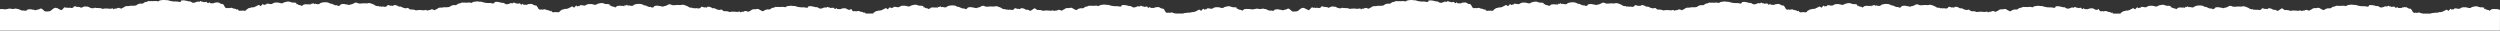
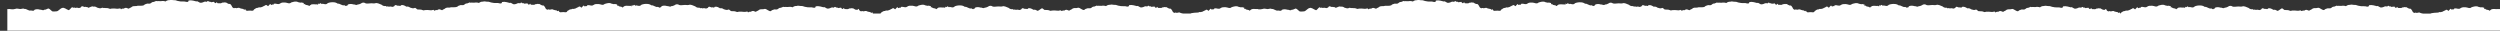
<svg xmlns="http://www.w3.org/2000/svg" id="Layer_2" data-name="Layer 2" viewBox="0 0 1858.22 22.89">
  <rect x="0" y="0" width="1858.22" height="22.89" fill="#333333" stroke="none" />
  <defs>
    <style> .cls-1 { fill: #fff; stroke-width: 0px; } </style>
  </defs>
  <g id="Layer_2-2" data-name="Layer 2">
-     <path class="cls-1" d="M1856.28,6.72c-.55.09-1.11.09-1.66,0-.92-.1-1.85-.05-2.75.16-.3.65-.39.35-.77.5-.43,1.02-.82.49-1.29.13-.61-.19-1.23-.32-1.86-.39-.58-.25-.77-1.06-1.45-.35-.24-.91,0-1,.01-1.08-.71.17-1.52-.6-2.28-.21-.66.09-1.22-.34-1.92-.34-1.72-.96-3.51-.24-5.17.21-1.38,1.38-3.04.11-4.45.06-1.43,0-2.58-.23-4,.8-1.24.91-2.82-.22-4,.03-.38.52-.34-.66-.58.43-.32.78-.72.03-1.06.18-.32.53-.64.34-.96.2-.39-1.09-1.01-.19-1.33.19-.52.31-.61,1.32-1.32.55-.35-.54-1.07-.7-1.61-.36-.14.09-.25.2-.34.34-.65-.14-.69.65-1.2.43-.52.58-1.55.66-2.17.84-.6-.02-1.11-.23-1.71.3-.8-.03-5.31.25-5.91.79h-5.16c-.75-.07-1.48-.22-2.19-.47-.88-.73-1.88-.13-2.77-.05-.5-.12-1.17-.45-1.66.04-1.03-.28-1.36-.65-1.85-1.83-.28-.24-.73-1.32-1.19-1.3-.33-.33-1.01.24-1.39-.3-.79-.1-1.58-1.32-2.36-.76-.51-.57-1.4.31-1.91-.05-.65.29-1.09.69-1.81.55-.56-.11-1.33.09-1.88-.07-.29-.59-.54-1.06-.86-.43-.47.68-.93.41-1.39-.1-.56-1.19-1.17.15-1.78-.44-.65.9-1.41-.74-2.08-.02-.61-.64-1.22-.96-1.84,0-.88-.33-1.86-.23-2.66.28-.94.34-2.24.76-3.18-.07-.65-.39-1.28-.88-1.94-.53-.82-.16-1.56-.41-2.36-.6-1.12-.28-2.28-.31-3.41-.08.11,1.61-1.98.97-2.82.75-1.49-.11-2.82.16-4.33-.26-1.33-.04-2.28-.89-3.57-.73-.95.09-2.43-.53-3.38-.04-1.09-.07-2.16.28-3,.98-1.11-.37-2.31-.45-3.46-.21-.91.11-1.81-.2-2.72,0-.42.09-.85-.44-1.27.04-.35.21-.73.35-1.12.43-.24.24-.53.04-.77.1-.58.11-1.1.41-1.49.85-.47.37-1.07.53-1.66.41-.57.06-.97-.2-1.56.1-.83.33-1.35.27-2.06,1.08-1.32.58-3.15-1.7-4.61-1.62-1.45.57-2.58-.04-3.91.53-.65.55-1.4.98-2.2,1.26-.46.77-1.13.13-1.6.03-.87-.47-1.95-.32-2.66.38-.51-.37-1.1.08-1.66.15h-.6s-.01-.03-.02-.04c-.12-.24-.19-.02-.37-.45-.48.39-1.03.06-1.42.37-1.39.08-2.8-.34-4.22-.15-.87-.2-1.74.63-2.61,0-1.26-.59-2.38-.22-3.38-.45-.69.39-1.67-1.68-2.53-1.07-1.14.55-2.21,1.94-3.3,1.69-.77-.65-1.79-.91-2.78-.7-.98-.63-2.45-1.48-3.66-1.12-.35-.26-.41.58-.75.53-.41.29-1.23-.5-1.7-.02-.9-.04-2.14-1.38-2.86.25-.45.29-.96.48-1.48.55-.57-.21-1.18-.31-1.79-.29-.37.25-.85.25-1.23.01-.78-.42-1.13.6-1.81-.39-1.12.22-2.28-.13-3.1-.93-1.54-.48-3.26-1.76-4.92-1.05-1.16.22-2.33-.17-3.49.02-1.16,0-2.33.38-3.49,0-1.05-.78-2.51-.72-3.49.16-.81.19-1.33.82-2.28.63-1.11,1.05-2.22-.22-3.33,0-1.22-.43-2.56-.43-3.78-.02-.59.21-.65,1.59-1.13.77-.51,1.17-1.38-.23-1.89-.15-1.6.56-3.2-1.46-4.77-1.13-.89-.66-1.95-1.02-3.05-1.05-1.48-.13-2.96.08-4.35.6-1.34,1.46-2.5.67-3.95.46-.6.89-1.13-.77-1.74-.28-.33.47-.98.58-1.45.25-.09-.07-.17-.14-.24-.24.04.36.11.71.23,1.06-.24-.09-.51-.18-.9-.34-.55.09-1.11.09-1.66,0-.92-.1-1.85-.05-2.75.16-.3.65-.39.35-.77.5-.43,1.02-.82.49-1.29.13-.61-.19-1.23-.32-1.86-.39-.58-.25-.77-1.06-1.46-.35-.24-.91,0-1,.02-1.08-.72.17-1.52-.6-2.28-.21-.66.09-1.22-.34-1.92-.34-1.72-.96-3.51-.24-5.17.21-1.38,1.38-3.04.11-4.45.06-1.43-.01-2.58-.23-4,.8-1.24.91-2.82-.22-4,.03-.38.52-.34-.66-.58.43-.32.78-.72.03-1.06.18-.32.53-.64.34-.96.2-.39-1.09-1.01-.19-1.33.19-.52.31-.61,1.32-1.32.55-.35-.54-1.07-.7-1.61-.36-.14.09-.25.2-.34.34-.65-.14-.7.65-1.2.43-.52.58-1.55.66-2.17.84-.6-.02-1.11-.23-1.71.3-.9-.05-1.78.31-2.38.98-.37-.26-.67.56-1.01.92h-5.5c-.08-.06-.17-.13-.24-.21-.31-1.43-.61-.22-.92-.27-.33-.38-.51.09-.82-.58-.81-.1-1.62-.27-2.4-.52-.88-.73-1.88-.13-2.77-.05-.5-.12-1.17-.45-1.66.03-1.03-.28-1.36-.65-1.85-1.83-.28-.24-.73.68-1.19.7-.33-.33-1.01.24-1.39-.3-.79-.1-1.58-1.32-2.36-.76-.51-.57-1.4.31-1.91-.05-.65.29-1.09.69-1.81.55-.56-.11-1.33.09-1.88-.07-.29-.59-.54-1.06-.86-.43-.47.68-.93.41-1.39-.1-.56-1.19-1.17.15-1.78-.44-.65.9-1.41-.73-2.08-.02-.61-.64-1.22-.96-1.84,0-.88-.33-1.86-.23-2.66.28-.94.34-2.24.76-3.18-.07-.65-.39-1.28-.88-1.94-.53-.82-.16-1.57-.41-2.36-.6-1.12-.28-2.28-.31-3.41-.08.11,1.61-1.98.97-2.82.74-1.49-.11-2.82.16-4.33-.26-1.33-.04-2.28-.89-3.57-.73-.95.09-2.43-.53-3.38-.03-1.09-.07-2.16.28-2.99.98-1.11-.37-2.31-.45-3.46-.21-.91.11-1.81-.2-2.72,0-.42.09-.85-.44-1.27.05-.35.21-.73.35-1.12.43-.24.24-.53.04-.77.1-.58.11-1.1.41-1.49.84-.47.38-1.08.53-1.67.42-.57.06-.97-.2-1.55.1-.83.33-1.35.27-2.06,1.08-1.32.58-3.15-1.7-4.61-1.62-1.45.57-2.58-.03-3.91.53-.65.55-1.4.98-2.2,1.26-.46.77-1.13.13-1.6.03-.87-.47-1.95-.32-2.66.38-.54-.39-1.16.13-1.74.17-.17.49-.37.33-.54-.05-.12-.24-.19-.03-.37-.45-.48.39-1.03.06-1.42.37-1.39.08-2.8-.34-4.22-.15-.87-.2-1.74.63-2.61,0-1.26-.59-2.38-.22-3.38-.45-.69.39-1.67-1.68-2.53-1.07-1.14.55-2.21-.06-3.3-.31-.77-.65-1.79-.91-2.78-.7-.98-.63-2.45-1.47-3.66-1.12-.35-.26-.4.58-.76.53-.41.29-1.23-.5-1.7-.02-.9-.04-2.13-1.38-2.86.25-.45.29-.96.48-1.48.55-.57-.21-1.18-.31-1.79-.29-.37.25-.85.25-1.23.01-.78-.42-1.13.6-1.81-.39-1.12.22-2.28-.13-3.1-.93-1.53-.48-3.26-1.76-4.92-1.05-1.16.22-2.33-.17-3.49.02-1.16,0-2.33.38-3.49,0-1.05-.78-2.51-.72-3.49.16-.81.19-1.33.82-2.29.63-1.11,1.05-2.22-.22-3.33,0-1.22-.43-2.56-.43-3.79-.02-.59.21-.65,1.59-1.13.76-.51,1.17-1.38-.23-1.89-.15-1.6.56-3.2-1.45-4.77-1.13-.88-.66-1.95-1.02-3.05-1.05-1.48-.13-2.96.08-4.35.6-1.34,1.46-2.5.67-3.95.46-.6.89-1.13-.77-1.74-.28-.33.47-.98.58-1.45.25-.09-.07-.17-.14-.24-.24.03.34.11.68.22,1.01-.28-.12-.58-.21-1.07-.41-.55.09-1.11.09-1.67,0-.92-.1-1.85-.05-2.75.16-.3.65-.39.35-.77.5-.43,1.02-.82.49-1.29.13-.61-.19-1.23-.32-1.86-.39-.58-.25-.77-1.06-1.46-.35-.24-.91,0-1,.02-1.08-.71.17-1.52-.6-2.28-.21-.66.09-1.22-.34-1.92-.34-1.72-.96-3.51-.24-5.17.21-1.38,1.38-3.04.11-4.45.06-1.43-.01-2.58-.23-4,.8-1.24.91-2.82-.22-4,.03-.38.52-.34-.66-.58.43-.32.78-.71.03-1.06.18-.32.53-.64.34-.95.2-.39-1.09-1.01-.19-1.33.19-.52.31-.61,1.32-1.32.55-.35-.54-1.07-.7-1.61-.36-.14.09-.25.2-.34.34-.65-.14-.7.65-1.2.43-.52.58-1.55.66-2.17.84-.6-.02-1.11-.23-1.71.3-.9-.05-1.78.31-2.38.98-.49-.34-.85,1.16-1.34,1.09-.67.35-2.01-.2-2.7.03-1.08-.12-1.75.55-2.71-.4-.31-1.43-.61-.22-.92-.27-.33-.38-.51.09-.82-.58-.81-.1-1.62-.27-2.4-.52-.88-.74-1.88-.13-2.77-.05-.5-.12-1.17-.45-1.66.04-1.03-.28-1.36-.65-1.85-1.83-.28-.24-.73-1.32-1.19-1.3-.33-.33-1.01.24-1.39-.3-.79-.1-1.58-1.32-2.37-.76-.51-.57-1.4.31-1.91-.05-.65.29-1.09.69-1.81.55-.56-.11-1.33.09-1.88-.06-.29-.59-.54-1.06-.86-.43-.47.68-.93.41-1.39-.1-.56-1.19-1.17.15-1.78-.44-.65.9-1.41-.73-2.08-.02-.61-.64-1.22-.96-1.84,0-.88-.33-1.86-.23-2.66.28-.94.34-2.24.76-3.18-.07-.65-.39-1.28-.88-1.94-.53-.82-.16-1.57-.41-2.36-.6-1.12-.28-2.28-.31-3.41-.07.11,1.61-1.98.97-2.82.74-1.49-.11-2.82.16-4.33-.26-1.33-.04-2.29-.89-3.57-.73-.95.09-2.43-.53-3.38-.04-1.09-.07-2.16.28-2.99.98-1.11-.37-2.31-.45-3.46-.21-.91.11-1.81-.2-2.72,0-.42.09-.85-.44-1.27.04-.35.21-.73.35-1.12.43-.24.24-.53.04-.77.1-.58.11-1.1.41-1.49.85-.47.37-1.07.52-1.66.41-.57.06-.97-.2-1.55.1-.83.33-1.35.27-2.06,1.08-1.32.58-3.15.3-4.61.38-1.45.57-2.58-.04-3.91.53-.65.55-1.4.98-2.2,1.26-.46.77-1.13.13-1.6.03-.87-.47-1.95-.32-2.66.38-.54-.39-1.16.13-1.74.17-.17.49-.37.33-.54-.05-.12-.24-.19-.02-.37-.45-.48.39-1.03.06-1.42.37-1.39.08-2.8-.34-4.22-.15-.87-.2-1.74.63-2.61,0-1.26-.59-2.38-.22-3.38-.45-.69.39-1.67-1.68-2.53-1.07-1.14.55-2.21-.06-3.3-.31-.77-.65-1.79-.91-2.78-.7-.98-.63-2.45-1.48-3.66-1.12-.35-.26-.41.58-.76.53-.41.29-1.23-.5-1.7-.02-.9-.04-2.13-1.38-2.86.25-.45.29-.96.48-1.48.55-.57-.21-1.18-.31-1.79-.29-.37.25-.85.25-1.23,0-.79-.42-1.13.6-1.81-.39-1.12.22-2.28-.13-3.1-.93-1.53-.48-3.26-1.76-4.92-1.05-1.16.22-2.33-.17-3.49.02-1.16,0-2.33.38-3.49-.01-1.05-.78-2.51-.72-3.49.16-.81.19-1.33.82-2.29.63-1.11,1.05-2.22-.22-3.33,0-1.22-.43-2.56-.43-3.79-.02-.59.21-.65,1.59-1.13.77-.51,1.17-1.38-.23-1.89-.15-1.6.56-3.2-1.46-4.77-1.13-.89-.66-1.95-1.02-3.05-1.05-1.48-.13-2.96.08-4.35.6-1.34,1.46-2.5.67-3.95.46-.6.89-1.13-.76-1.74-.28-.33.47-.98.58-1.45.25-.09-.07-.17-.14-.24-.24.04.36.11.71.23,1.06-.24-.09-.51-.18-.9-.34-.55.09-1.11.09-1.66,0-.92-.1-1.85-.05-2.75.16-.3.65-.39.35-.76.5-.43,1.02-.82.49-1.29.13-.61-.19-1.23-.32-1.86-.39-.58-.25-.77-1.06-1.46-.35-.24-.91,0-1,.02-1.08-.71.17-1.52-.6-2.28-.21-.66.09-1.22-.34-1.92-.34-1.72-.96-3.51-.24-5.17.21-1.38,1.38-3.04.11-4.45.06-1.43,0-2.58-.23-4,.8-1.24.91-2.82-.22-4,.03-.38.52-.34-.66-.58.43-.32.78-.72.03-1.06.18-.32.53-.64.34-.96.2-.39-1.09-1.01-.19-1.33.19-.52.31-.61,1.32-1.32.55-.35-.54-1.07-.7-1.61-.36-.14.09-.25.2-.34.34-.65-.14-.7.65-1.2.43-.52.58-1.55.66-2.17.84-.6-.02-1.11-.23-1.71.3-.9-.05-1.78.31-2.38.98-.49-.34-.85,1.16-1.34,1.09-.67.35-2.01-.2-2.7.03-1.07-.12-1.75.55-2.71-.4-.31-1.43-.61-.22-.92-.27-.33-.38-.51.09-.82-.58-.81-.1-1.62-.27-2.4-.52-.88-.73-1.88-.13-2.77-.05-.5-.12-1.17-.45-1.66.04-1.03-.28-1.36-.65-1.85-1.83-.28-.24-.73-1.32-1.19-1.3-.33-.33-1.01.24-1.39-.3-.79-.1-1.58-1.32-2.36-.76-.51-.57-1.4.31-1.91-.05-.65.29-1.09.69-1.81.55-.56-.11-1.33.09-1.88-.07-.29-.59-.54-1.06-.86-.43-.47.68-.93.41-1.39-.1-.56-1.19-1.17.15-1.78-.44-.65.9-1.41-.74-2.08-.02-.61-.64-1.22-.96-1.84,0-.88-.33-1.86-.23-2.66.28-.94.34-2.24.76-3.18-.07-.65-.39-1.28-.88-1.94-.53-.82-.16-1.57-.41-2.36-.6-1.12-.28-2.28-.31-3.41-.08.11,1.61-1.98.97-2.82.74-1.49-.11-2.82.16-4.33-.26-1.33-.04-2.28-.89-3.57-.73-.94.09-2.42-.52-3.38-.03-1.09-.07-2.16.28-2.99.98-1.11-.37-2.31-.45-3.46-.21-.91.11-1.81-.2-2.72,0-.42.09-.85-.44-1.27.04-.35.21-.73.35-1.12.43-.24.24-.53.05-.76.1-.58.11-1.1.41-1.49.85-.47.38-1.08.53-1.67.42-.57.06-.97-.2-1.55.1-.83.33-1.35.27-2.06,1.08-1.32.58-3.15.3-4.61.38-1.45.57-2.58-.04-3.91.53-.65.55-1.4.98-2.2,1.26-.46.77-1.13.13-1.6.03-.87-.47-1.95-.32-2.66.38-.54-.39-1.16.13-1.74.17-.17.49-.37.33-.54-.06-.12-.24-.19-.02-.37-.45-.48.39-1.03.06-1.42.37-1.39.08-2.8-.34-4.22-.15-.87-.2-1.74.63-2.61,0-1.26-.59-2.38-.22-3.38-.45-.69.39-1.38-.56-2.24.05-1.14.55-2.21-.06-3.3-.31-.77-.65-1.79-.91-2.78-.7-.97-.63-2.44.52-3.66.87-.35-.26-.7-.53-1.04-.59-.41.29-1.23-.5-1.7-.02-.9-.04-2.14-1.38-2.86.25-.45.29-.96.48-1.49.55-.57-.21-1.18-.31-1.79-.29-.37.25-.85.25-1.23.01-.78-.42-1.13.6-1.81-.39-1.12.22-2.28,2.87-3.1,2.07-1.53-.48-2.97-2.14-4.63-1.43l-.02.02c-1.16.22-2.61,2.21-3.78,2.4-1.16,0-2.33.38-3.49,0-1.05-.78-2.51-2.72-3.49-1.84-.81.19-1.33.82-2.28.63-1.11,1.05-2.22-.22-3.33,0-1.22-.43-2.56-.43-3.78-.02-.59.21-.59,1.09-1.13.77-.62.2-1.38-.23-1.89-.15-1.6.56-3.2-1.46-4.77-1.13-.89-.66-2.03.08-3.14.06-1.48-.13-2.3-.6-3.69-.07-1.05.32-2,.33-2.93.24-.27-.09-.55-.17-.83-.24-.21.03-.73.04-.78.03-.04.02-.07.02-.11.03-.26,0-.52-.02-.78-.06-.92-.1-1.85-.05-2.75.16-.3.65-.39.35-.77.5-.43,1.02-.82.49-1.29.13-.61-.19-1.23-.32-1.86-.39-.58-.25-.77-1.06-1.45-.35-.24-.91,0-1,.01-1.08-.71.17-1.52-.6-2.28-.21-.66.09-1.22-.34-1.92-.34-1.72-.96-3.51-.24-5.17.21-1.38,1.38-3.04.11-4.45.06-1.43,0-2.58-.23-4,.8-1.24.91-2.82-.22-4,.03-.38.52-.34-.66-.58.43-.32.78-.72.03-1.06.18-.32.53-.64.34-.96.2-.39-1.09-1.01-.19-1.33.19-.52.31-.61,1.32-1.32.55-.35-.54-1.07-.7-1.61-.36-.14.09-.25.2-.34.34-.65-.14-.69.65-1.2.43-.52.58-1.55.66-2.17.84-.6-.02-1.11-.23-1.71.3-.8-.03-5.31.25-5.91.79h-5.16c-.75-.07-1.48-.22-2.19-.47-.88-.73-1.88-.13-2.77-.05-.5-.12-1.17-.45-1.66.04-1.03-.28-1.36-.65-1.85-1.83-.28-.24-.73-1.32-1.19-1.3-.33-.33-1.01.24-1.39-.3-.79-.1-1.58-1.32-2.36-.76-.51-.57-1.4.31-1.91-.05-.65.29-1.09.69-1.81.55-.56-.11-1.33.09-1.88-.07-.29-.59-.54-1.06-.86-.43-.47.68-.93.41-1.39-.1-.56-1.19-1.17.15-1.78-.44-.65.9-1.41-.74-2.08-.02-.61-.64-1.22-.96-1.84,0-.88-.33-1.86-.23-2.66.28-.94.34-2.24.76-3.18-.07-.65-.39-1.28-.88-1.94-.53-.82-.16-1.56-.41-2.36-.6-1.12-.28-2.28-.31-3.41-.08.11,1.61-1.98.97-2.82.75-1.49-.11-2.82.16-4.33-.26-1.33-.04-2.28-.89-3.57-.73-.95.09-2.43-.53-3.38-.04-1.09-.07-2.16.28-3,.98-1.11-.37-2.31-.45-3.46-.21-.91.11-1.81-.2-2.72,0-.42.09-.85-.44-1.27.04-.35.21-.73.35-1.12.43-.24.24-.53.04-.77.1-.58.11-1.1.41-1.49.85-.47.37-1.07.53-1.66.41-.57.06-.97-.2-1.56.1-.83.33-1.35.27-2.06,1.08-1.32.58-3.15-1.7-4.61-1.62-1.45.57-2.58-.04-3.91.53-.65.55-1.4.98-2.2,1.26-.46.77-1.13.13-1.6.03-.87-.47-1.95-.32-2.66.38-.51-.37-1.1.08-1.66.15h-.6s-.01-.03-.02-.04c-.12-.24-.19-.02-.37-.45-.48.39-1.03.06-1.42.37-1.39.08-2.8-.34-4.22-.15-.87-.2-1.74.63-2.61,0-1.26-.59-2.38-.22-3.38-.45-.69.39-1.67-1.68-2.53-1.07-1.14.55-2.21,1.94-3.3,1.69-.77-.65-1.79-.91-2.78-.7-.98-.63-2.45-1.48-3.66-1.12-.35-.26-.41.58-.75.53-.41.29-1.23-.5-1.7-.02-.9-.04-2.14-1.38-2.86.25-.45.29-.96.48-1.48.55-.57-.21-1.18-.31-1.79-.29-.37.25-.85.25-1.23.01-.78-.42-1.13.6-1.81-.39-1.12.22-2.28-.13-3.1-.93-1.54-.48-3.26-1.76-4.92-1.05-1.16.22-2.33-.17-3.49.02-1.16,0-2.33.38-3.49,0-1.05-.78-2.51-.72-3.49.16-.81.19-1.33.82-2.28.63-1.11,1.05-2.22-.22-3.33,0-1.22-.43-2.56-.43-3.78-.02-.59.21-.65,1.59-1.13.77-.51,1.17-1.38-.23-1.89-.15-1.6.56-3.2-1.46-4.77-1.13-.89-.66-1.95-1.02-3.05-1.05-1.48-.13-2.96.08-4.35.6-1.34,1.46-2.5.67-3.95.46-.6.89-1.13-.77-1.74-.28-.33.47-.98.58-1.45.25-.09-.07-.17-.14-.24-.24.04.36.11.71.23,1.06-.24-.09-.51-.18-.9-.34-.55.09-1.11.09-1.66,0-.92-.1-1.85-.05-2.75.16-.3.65-.39.35-.77.5-.43,1.02-.82.49-1.29.13-.61-.19-1.23-.32-1.86-.39-.58-.25-.77-1.06-1.46-.35-.24-.91,0-1,.02-1.08-.72.17-1.52-.6-2.28-.21-.66.09-1.22-.34-1.92-.34-1.72-.96-3.51-.24-5.17.21-1.38,1.38-3.04.11-4.45.06-1.43-.01-2.58-.23-4,.8-1.24.91-2.82-.22-4,.03-.38.52-.34-.66-.58.43-.32.78-.72.03-1.06.18-.32.53-.64.34-.96.2-.39-1.09-1.01-.19-1.33.19-.52.31-.61,1.32-1.32.55-.35-.54-1.07-.7-1.61-.36-.14.09-.25.2-.34.34-.65-.14-.7.65-1.2.43-.52.58-1.55.66-2.17.84-.6-.02-1.11-.23-1.71.3-.9-.05-1.78.31-2.38.98-.37-.26-.67.56-1.01.92h-5.5c-.08-.06-.17-.13-.24-.21-.31-1.43-.61-.22-.92-.27-.33-.38-.51.09-.82-.58-.81-.1-1.62-.27-2.4-.52-.88-.73-1.88-.13-2.77-.05-.5-.12-1.17-.45-1.66.03-1.03-.28-1.36-.65-1.85-1.83-.28-.24-.73.68-1.19.7-.33-.33-1.01.24-1.39-.3-.79-.1-1.58-1.32-2.36-.76-.51-.57-1.4.31-1.91-.05-.65.29-1.09.69-1.81.55-.56-.11-1.33.09-1.88-.07-.29-.59-.54-1.06-.86-.43-.47.68-.93.41-1.39-.1-.56-1.19-1.17.15-1.78-.44-.65.9-1.41-.73-2.08-.02-.61-.64-1.22-.96-1.84,0-.88-.33-1.86-.23-2.66.28-.94.34-2.24.76-3.18-.07-.65-.39-1.28-.88-1.94-.53-.82-.16-1.57-.41-2.36-.6-1.12-.28-2.28-.31-3.41-.08.11,1.61-1.98.97-2.82.74-1.49-.11-2.82.16-4.33-.26-1.33-.04-2.28-.89-3.57-.73-.95.09-2.43-.53-3.38-.03-1.09-.07-2.16.28-2.99.98-1.11-.37-2.31-.45-3.46-.21-.91.11-1.81-.2-2.72,0-.42.09-.85-.44-1.27.05-.35.21-.73.35-1.12.43-.24.24-.53.04-.77.1-.58.11-1.1.41-1.49.84-.47.38-1.08.53-1.67.42-.57.06-.97-.2-1.55.1-.83.33-1.35.27-2.06,1.08-1.32.58-3.15-1.7-4.61-1.62-1.45.57-2.58-.03-3.91.53-.65.55-1.4.98-2.2,1.26-.46.77-1.13.13-1.6.03-.87-.47-1.95-.32-2.66.38-.54-.39-1.16.13-1.74.17-.17.49-.37.33-.54-.05-.12-.24-.19-.03-.37-.45-.48.39-1.03.06-1.42.37-1.39.08-2.8-.34-4.22-.15-.87-.2-1.74.63-2.61,0-1.26-.59-2.38-.22-3.38-.45-.69.39-1.67-1.68-2.53-1.07-1.14.55-2.21-.06-3.3-.31-.77-.65-1.79-.91-2.78-.7-.98-.63-2.45-1.47-3.66-1.12-.35-.26-.4.58-.76.53-.41.29-1.23-.5-1.7-.02-.9-.04-2.13-1.38-2.86.25-.45.29-.96.48-1.48.55-.57-.21-1.18-.31-1.79-.29-.37.25-.85.25-1.23.01-.78-.42-1.13.6-1.81-.39-1.12.22-2.28-.13-3.1-.93-1.53-.48-3.26-1.76-4.92-1.05-1.16.22-2.33-.17-3.49.02-1.16,0-2.33.38-3.49,0-1.05-.78-2.51-.72-3.49.16-.81.19-1.33.82-2.29.63-1.11,1.05-2.22-.22-3.33,0-1.22-.43-2.56-.43-3.79-.02-.59.21-.65,1.59-1.13.76-.51,1.17-1.38-.23-1.89-.15-1.6.56-3.2-1.45-4.77-1.13-.88-.66-1.95-1.02-3.05-1.05-1.48-.13-2.96.08-4.35.6-1.34,1.46-2.5.67-3.95.46-.6.89-1.13-.77-1.74-.28-.33.47-.98.58-1.45.25-.09-.07-.17-.14-.24-.24.03.34.11.68.22,1.01-.28-.12-.58-.21-1.07-.41-.55.09-1.11.09-1.67,0-.92-.1-1.85-.05-2.75.16-.3.65-.39.35-.77.5-.43,1.02-.82.49-1.29.13-.61-.19-1.23-.32-1.86-.39-.58-.25-.77-1.06-1.46-.35-.24-.91,0-1,.02-1.08-.71.17-1.52-.6-2.28-.21-.66.09-1.22-.34-1.92-.34-1.72-.96-3.51-.24-5.17.21-1.38,1.38-3.04.11-4.45.06-1.43-.01-2.58-.23-4,.8-1.24.91-2.82-.22-4,.03-.38.52-.34-.66-.58.43-.32.78-.71.03-1.06.18-.32.53-.64.34-.95.2-.39-1.09-1.01-.19-1.33.19-.52.31-.61,1.32-1.32.55-.35-.54-1.07-.7-1.61-.36-.14.09-.25.2-.34.34-.65-.14-.7.65-1.2.43-.52.58-1.55.66-2.17.84-.6-.02-1.11-.23-1.71.3-.9-.05-1.78.31-2.38.98-.49-.34-.85,1.16-1.34,1.09-.67.35-2.01-.2-2.7.03-1.08-.12-1.75.55-2.71-.4-.31-1.43-.61-.22-.92-.27-.33-.38-.51.09-.82-.58-.81-.1-1.62-.27-2.4-.52-.88-.74-1.88-.13-2.77-.05-.5-.12-1.17-.45-1.66.04-1.03-.28-1.36-.65-1.85-1.83-.28-.24-.73-1.32-1.19-1.3-.33-.33-1.01.24-1.39-.3-.79-.1-1.58-1.32-2.37-.76-.51-.57-1.4.31-1.91-.05-.65.29-1.09.69-1.81.55-.56-.11-1.33.09-1.88-.06-.29-.59-.54-1.06-.86-.43-.47.68-.93.41-1.39-.1-.56-1.19-1.17.15-1.78-.44-.65.9-1.41-.73-2.08-.02-.61-.64-1.22-.96-1.84,0-.88-.33-1.86-.23-2.66.28-.94.34-2.24.76-3.18-.07-.65-.39-1.28-.88-1.94-.53-.82-.16-1.57-.41-2.36-.6-1.12-.28-2.28-.31-3.41-.07.11,1.61-1.98.97-2.82.74-1.49-.11-2.82.16-4.33-.26-1.33-.04-2.29-.89-3.57-.73-.95.09-2.43-.53-3.38-.04-1.09-.07-2.16.28-2.99.98-1.11-.37-2.31-.45-3.46-.21-.91.11-1.81-.2-2.72,0-.42.09-.85-.44-1.27.04-.35.21-.73.35-1.12.43-.24.24-.53.04-.77.1-.58.11-1.1.41-1.49.85-.47.37-1.07.52-1.66.41-.57.06-.97-.2-1.55.1-.83.33-1.35.27-2.06,1.08-1.32.58-3.15.3-4.61.38-1.45.57-2.58-.04-3.91.53-.65.55-1.4.98-2.2,1.26-.46.77-1.13.13-1.6.03-.87-.47-1.95-.32-2.66.38-.54-.39-1.16.13-1.74.17-.17.49-.37.33-.54-.05-.12-.24-.19-.02-.37-.45-.48.39-1.03.06-1.42.37-1.39.08-2.8-.34-4.22-.15-.87-.2-1.74.63-2.61,0-1.26-.59-2.38-.22-3.38-.45-.69.39-1.67-1.68-2.53-1.07-1.14.55-2.21-.06-3.3-.31-.77-.65-1.79-.91-2.78-.7-.98-.63-2.45-1.48-3.66-1.12-.35-.26-.41.58-.76.53-.41.29-1.23-.5-1.7-.02-.9-.04-2.13-1.38-2.86.25-.45.29-.96.48-1.48.55-.57-.21-1.18-.31-1.79-.29-.37.25-.85.25-1.23,0-.79-.42-1.13.6-1.81-.39-1.12.22-2.28-.13-3.1-.93-1.53-.48-3.26-1.76-4.92-1.05-1.16.22-2.33-.17-3.49.02-1.16,0-2.33.38-3.49-.01-1.05-.78-2.51-.72-3.49.16-.81.19-1.33.82-2.29.63-1.11,1.05-2.22-.22-3.33,0-1.22-.43-2.56-.43-3.79-.02-.59.21-.65,1.59-1.13.77-.51,1.17-1.38-.23-1.89-.15-1.6.56-3.2-1.46-4.77-1.13-.89-.66-1.95-1.02-3.05-1.05-1.48-.13-2.96.08-4.35.6-1.34,1.46-2.5.67-3.95.46-.6.89-1.13-.76-1.74-.28-.33.47-.98.58-1.45.25-.09-.07-.17-.14-.24-.24.04.36.11.71.23,1.06-.24-.09-.51-.18-.9-.34-.55.09-1.11.09-1.66,0-.92-.1-1.85-.05-2.75.16-.3.65-.39.35-.76.5-.43,1.02-.82.49-1.29.13-.61-.19-1.23-.32-1.86-.39-.58-.25-.77-1.06-1.46-.35-.24-.91,0-1,.02-1.08-.71.17-1.52-.6-2.28-.21-.66.09-1.22-.34-1.92-.34-1.72-.96-3.51-.24-5.17.21-1.38,1.38-3.04.11-4.45.06-1.43,0-2.58-.23-4,.8-1.24.91-2.82-.22-4,.03-.38.52-.34-.66-.58.43-.32.78-.72.03-1.06.18-.32.53-.64.34-.96.2-.39-1.09-1.01-.19-1.33.19-.52.31-.61,1.32-1.32.55-.35-.54-1.07-.7-1.61-.36-.14.09-.25.2-.34.34-.65-.14-.7.65-1.2.43-.52.58-1.55.66-2.17.84-.6-.02-1.11-.23-1.71.3-.9-.05-1.78.31-2.38.98-.49-.34-.85,1.16-1.34,1.09-.67.35-2.01-.2-2.7.03-1.07-.12-1.75.55-2.71-.4-.31-1.43-.61-.22-.92-.27-.33-.38-.51.09-.82-.58-.81-.1-1.62-.27-2.4-.52-.88-.73-1.88-.13-2.77-.05-.5-.12-1.17-.45-1.66.04-1.03-.28-1.36-.65-1.85-1.83-.28-.24-.73-1.32-1.19-1.3-.33-.33-1.01.24-1.39-.3-.79-.1-1.58-1.32-2.36-.76-.51-.57-1.4.31-1.91-.05-.65.29-1.09.69-1.81.55-.56-.11-1.33.09-1.88-.07-.29-.59-.54-1.06-.86-.43-.47.68-.93.41-1.39-.1-.56-1.19-1.17.15-1.78-.44-.65.9-1.41-.74-2.08-.02-.61-.64-1.22-.96-1.84,0-.88-.33-1.86-.23-2.66.28-.94.34-2.24.76-3.18-.07-.65-.39-1.28-.88-1.94-.53-.82-.16-1.57-.41-2.36-.6-1.12-.28-2.28-.31-3.41-.08.11,1.61-1.98.97-2.82.74-1.49-.11-2.82.16-4.33-.26-1.33-.04-2.28-.89-3.57-.73-.94.09-2.42-.52-3.38-.03-1.09-.07-2.16.28-2.99.98-1.11-.37-2.31-.45-3.46-.21-.91.11-1.81-.2-2.72,0-.42.09-.85-.44-1.27.04-.35.21-.73.35-1.12.43-.24.24-.53.05-.76.1-.58.11-1.1.41-1.49.85-.47.38-1.08.53-1.67.42-.57.06-.97-.2-1.55.1-.83.33-1.35.27-2.06,1.08-1.32.58-3.15.3-4.61.38-1.45.57-2.58-.04-3.91.53-.65.55-1.4.98-2.2,1.26-.46.77-1.13.13-1.6.03-.87-.47-1.95-.32-2.66.38-.54-.39-1.16.13-1.74.17-.17.49-.37.33-.54-.06-.12-.24-.19-.02-.37-.45-.48.39-1.03.06-1.42.37-1.39.08-2.8-.34-4.22-.15-.87-.2-1.74.63-2.61,0-1.26-.59-2.38-.22-3.38-.45-.69.39-1.38-.56-2.24.05-1.14.55-2.21-.06-3.3-.31-.77-.65-1.79-.91-2.78-.7-.97-.63-2.44.52-3.66.87-.35-.26-.7-.53-1.04-.59-.41.29-1.23-.5-1.7-.02-.9-.04-2.14-1.38-2.86.25-.45.29-.96.48-1.49.55-.57-.21-1.18-.31-1.79-.29-.37.25-.85.25-1.23.01-.78-.42-1.13.6-1.81-.39-1.12.22-2.28,2.87-3.1,2.07-1.53-.48-2.97-2.14-4.63-1.43l-.02.02c-1.16.22-2.61,2.21-3.78,2.4-1.16,0-2.33.38-3.49,0-1.05-.78-2.51-2.72-3.49-1.84-.81.19-1.33.82-2.28.63-1.11,1.05-2.22-.22-3.33,0-1.22-.43-2.56-.43-3.78-.02-.59.21-.59,1.09-1.13.77-.62.2-1.38-.23-1.89-.15-1.6.56-3.2-1.46-4.77-1.13-.89-.66-2.03.08-3.14.06-1.48-.13-2.3-.6-3.69-.07-1.66.51-3.08.24-4.54.03-.69.27-.78.12-1.28.02v16.12h1858.22V7.38c-.63-.27-1.28-.49-1.94-.66Z" />
+     <path class="cls-1" d="M1856.28,6.72c-.55.09-1.11.09-1.66,0-.92-.1-1.85-.05-2.75.16-.3.65-.39.35-.77.5-.43,1.02-.82.49-1.29.13-.61-.19-1.23-.32-1.86-.39-.58-.25-.77-1.06-1.45-.35-.24-.91,0-1,.01-1.08-.71.17-1.52-.6-2.28-.21-.66.09-1.22-.34-1.92-.34-1.72-.96-3.51-.24-5.17.21-1.38,1.38-3.04.11-4.45.06-1.43,0-2.58-.23-4,.8-1.24.91-2.82-.22-4,.03-.38.52-.34-.66-.58.43-.32.78-.72.03-1.06.18-.32.53-.64.34-.96.2-.39-1.09-1.01-.19-1.33.19-.52.31-.61,1.32-1.32.55-.35-.54-1.07-.7-1.61-.36-.14.09-.25.2-.34.34-.65-.14-.69.65-1.2.43-.52.58-1.55.66-2.17.84-.6-.02-1.11-.23-1.71.3-.8-.03-5.31.25-5.91.79h-5.16c-.75-.07-1.48-.22-2.19-.47-.88-.73-1.88-.13-2.77-.05-.5-.12-1.17-.45-1.66.04-1.03-.28-1.36-.65-1.85-1.83-.28-.24-.73-1.32-1.19-1.3-.33-.33-1.01.24-1.39-.3-.79-.1-1.58-1.32-2.36-.76-.51-.57-1.4.31-1.91-.05-.65.29-1.09.69-1.81.55-.56-.11-1.33.09-1.88-.07-.29-.59-.54-1.06-.86-.43-.47.68-.93.41-1.39-.1-.56-1.19-1.17.15-1.78-.44-.65.9-1.41-.74-2.08-.02-.61-.64-1.22-.96-1.84,0-.88-.33-1.86-.23-2.66.28-.94.34-2.24.76-3.18-.07-.65-.39-1.28-.88-1.94-.53-.82-.16-1.56-.41-2.36-.6-1.12-.28-2.28-.31-3.41-.08.11,1.61-1.98.97-2.82.75-1.49-.11-2.82.16-4.33-.26-1.33-.04-2.28-.89-3.57-.73-.95.09-2.43-.53-3.38-.04-1.09-.07-2.16.28-3,.98-1.11-.37-2.31-.45-3.46-.21-.91.11-1.81-.2-2.72,0-.42.09-.85-.44-1.27.04-.35.21-.73.35-1.12.43-.24.24-.53.04-.77.1-.58.11-1.1.41-1.49.85-.47.37-1.07.53-1.66.41-.57.06-.97-.2-1.56.1-.83.33-1.35.27-2.06,1.08-1.32.58-3.15-1.7-4.61-1.62-1.45.57-2.58-.04-3.91.53-.65.55-1.4.98-2.2,1.26-.46.77-1.13.13-1.6.03-.87-.47-1.95-.32-2.66.38-.51-.37-1.1.08-1.66.15h-.6s-.01-.03-.02-.04c-.12-.24-.19-.02-.37-.45-.48.39-1.03.06-1.42.37-1.39.08-2.8-.34-4.22-.15-.87-.2-1.74.63-2.61,0-1.26-.59-2.38-.22-3.38-.45-.69.39-1.67-1.68-2.53-1.07-1.14.55-2.21,1.94-3.3,1.69-.77-.65-1.79-.91-2.78-.7-.98-.63-2.45-1.48-3.66-1.12-.35-.26-.41.58-.75.53-.41.29-1.23-.5-1.7-.02-.9-.04-2.14-1.38-2.86.25-.45.29-.96.48-1.48.55-.57-.21-1.18-.31-1.79-.29-.37.25-.85.25-1.23.01-.78-.42-1.13.6-1.81-.39-1.12.22-2.28-.13-3.1-.93-1.54-.48-3.26-1.76-4.92-1.05-1.16.22-2.33-.17-3.49.02-1.16,0-2.33.38-3.49,0-1.05-.78-2.51-.72-3.49.16-.81.19-1.33.82-2.28.63-1.11,1.05-2.22-.22-3.33,0-1.22-.43-2.56-.43-3.78-.02-.59.21-.65,1.59-1.13.77-.51,1.17-1.38-.23-1.89-.15-1.6.56-3.2-1.46-4.77-1.13-.89-.66-1.95-1.02-3.05-1.05-1.48-.13-2.96.08-4.35.6-1.34,1.46-2.5.67-3.95.46-.6.89-1.13-.77-1.74-.28-.33.47-.98.58-1.45.25-.09-.07-.17-.14-.24-.24.04.36.11.71.23,1.06-.24-.09-.51-.18-.9-.34-.55.09-1.11.09-1.66,0-.92-.1-1.85-.05-2.75.16-.3.65-.39.35-.77.5-.43,1.02-.82.49-1.29.13-.61-.19-1.23-.32-1.86-.39-.58-.25-.77-1.06-1.46-.35-.24-.91,0-1,.02-1.08-.72.17-1.52-.6-2.28-.21-.66.09-1.22-.34-1.92-.34-1.72-.96-3.51-.24-5.17.21-1.38,1.38-3.04.11-4.45.06-1.43-.01-2.58-.23-4,.8-1.24.91-2.82-.22-4,.03-.38.52-.34-.66-.58.43-.32.78-.72.03-1.06.18-.32.53-.64.34-.96.2-.39-1.09-1.01-.19-1.33.19-.52.31-.61,1.32-1.32.55-.35-.54-1.07-.7-1.61-.36-.14.09-.25.2-.34.34-.65-.14-.7.65-1.2.43-.52.58-1.55.66-2.17.84-.6-.02-1.11-.23-1.71.3-.9-.05-1.78.31-2.38.98-.37-.26-.67.56-1.01.92c-.08-.06-.17-.13-.24-.21-.31-1.43-.61-.22-.92-.27-.33-.38-.51.09-.82-.58-.81-.1-1.62-.27-2.4-.52-.88-.73-1.88-.13-2.77-.05-.5-.12-1.17-.45-1.66.03-1.03-.28-1.36-.65-1.85-1.83-.28-.24-.73.68-1.19.7-.33-.33-1.01.24-1.39-.3-.79-.1-1.58-1.32-2.36-.76-.51-.57-1.4.31-1.91-.05-.65.29-1.09.69-1.81.55-.56-.11-1.33.09-1.88-.07-.29-.59-.54-1.06-.86-.43-.47.68-.93.41-1.39-.1-.56-1.19-1.17.15-1.78-.44-.65.9-1.41-.73-2.08-.02-.61-.64-1.22-.96-1.84,0-.88-.33-1.86-.23-2.66.28-.94.34-2.24.76-3.18-.07-.65-.39-1.28-.88-1.94-.53-.82-.16-1.57-.41-2.36-.6-1.12-.28-2.28-.31-3.41-.08.11,1.61-1.98.97-2.82.74-1.49-.11-2.82.16-4.33-.26-1.33-.04-2.28-.89-3.57-.73-.95.09-2.43-.53-3.38-.03-1.09-.07-2.16.28-2.99.98-1.11-.37-2.31-.45-3.46-.21-.91.11-1.81-.2-2.72,0-.42.09-.85-.44-1.27.05-.35.21-.73.35-1.12.43-.24.24-.53.04-.77.1-.58.11-1.1.41-1.49.84-.47.38-1.08.53-1.67.42-.57.06-.97-.2-1.55.1-.83.33-1.35.27-2.06,1.08-1.32.58-3.15-1.7-4.61-1.62-1.45.57-2.58-.03-3.91.53-.65.55-1.4.98-2.2,1.26-.46.77-1.13.13-1.6.03-.87-.47-1.95-.32-2.66.38-.54-.39-1.16.13-1.74.17-.17.49-.37.33-.54-.05-.12-.24-.19-.03-.37-.45-.48.39-1.03.06-1.42.37-1.39.08-2.8-.34-4.22-.15-.87-.2-1.74.63-2.61,0-1.26-.59-2.38-.22-3.38-.45-.69.39-1.67-1.68-2.53-1.07-1.14.55-2.21-.06-3.3-.31-.77-.65-1.79-.91-2.78-.7-.98-.63-2.45-1.47-3.66-1.12-.35-.26-.4.58-.76.53-.41.29-1.23-.5-1.7-.02-.9-.04-2.13-1.38-2.86.25-.45.29-.96.48-1.48.55-.57-.21-1.18-.31-1.79-.29-.37.25-.85.25-1.23.01-.78-.42-1.13.6-1.81-.39-1.12.22-2.28-.13-3.1-.93-1.53-.48-3.26-1.76-4.92-1.05-1.16.22-2.33-.17-3.49.02-1.16,0-2.33.38-3.49,0-1.05-.78-2.51-.72-3.49.16-.81.19-1.33.82-2.29.63-1.11,1.05-2.22-.22-3.33,0-1.22-.43-2.56-.43-3.79-.02-.59.21-.65,1.59-1.13.76-.51,1.17-1.38-.23-1.89-.15-1.6.56-3.2-1.45-4.77-1.13-.88-.66-1.95-1.02-3.05-1.05-1.48-.13-2.96.08-4.35.6-1.34,1.46-2.5.67-3.95.46-.6.89-1.13-.77-1.74-.28-.33.47-.98.58-1.45.25-.09-.07-.17-.14-.24-.24.03.34.11.68.22,1.01-.28-.12-.58-.21-1.07-.41-.55.09-1.11.09-1.67,0-.92-.1-1.85-.05-2.75.16-.3.65-.39.35-.77.5-.43,1.02-.82.49-1.29.13-.61-.19-1.23-.32-1.86-.39-.58-.25-.77-1.06-1.46-.35-.24-.91,0-1,.02-1.08-.71.17-1.52-.6-2.28-.21-.66.09-1.22-.34-1.92-.34-1.72-.96-3.51-.24-5.17.21-1.38,1.38-3.04.11-4.45.06-1.43-.01-2.58-.23-4,.8-1.24.91-2.82-.22-4,.03-.38.52-.34-.66-.58.43-.32.78-.71.03-1.06.18-.32.53-.64.34-.95.2-.39-1.09-1.01-.19-1.33.19-.52.31-.61,1.32-1.32.55-.35-.54-1.07-.7-1.61-.36-.14.09-.25.2-.34.34-.65-.14-.7.65-1.2.43-.52.58-1.55.66-2.17.84-.6-.02-1.11-.23-1.71.3-.9-.05-1.78.31-2.38.98-.49-.34-.85,1.16-1.34,1.09-.67.35-2.01-.2-2.7.03-1.08-.12-1.75.55-2.71-.4-.31-1.43-.61-.22-.92-.27-.33-.38-.51.09-.82-.58-.81-.1-1.62-.27-2.4-.52-.88-.74-1.88-.13-2.77-.05-.5-.12-1.17-.45-1.66.04-1.03-.28-1.36-.65-1.85-1.83-.28-.24-.73-1.32-1.19-1.3-.33-.33-1.01.24-1.39-.3-.79-.1-1.58-1.32-2.37-.76-.51-.57-1.4.31-1.91-.05-.65.29-1.09.69-1.81.55-.56-.11-1.33.09-1.88-.06-.29-.59-.54-1.06-.86-.43-.47.68-.93.41-1.39-.1-.56-1.19-1.17.15-1.78-.44-.65.9-1.41-.73-2.08-.02-.61-.64-1.22-.96-1.84,0-.88-.33-1.86-.23-2.66.28-.94.34-2.24.76-3.18-.07-.65-.39-1.28-.88-1.94-.53-.82-.16-1.57-.41-2.36-.6-1.12-.28-2.28-.31-3.41-.07.11,1.61-1.98.97-2.82.74-1.49-.11-2.82.16-4.33-.26-1.33-.04-2.29-.89-3.57-.73-.95.09-2.43-.53-3.38-.04-1.09-.07-2.16.28-2.99.98-1.11-.37-2.31-.45-3.46-.21-.91.11-1.81-.2-2.72,0-.42.09-.85-.44-1.27.04-.35.21-.73.35-1.12.43-.24.24-.53.04-.77.1-.58.11-1.1.41-1.49.85-.47.37-1.07.52-1.66.41-.57.06-.97-.2-1.55.1-.83.33-1.35.27-2.06,1.08-1.32.58-3.15.3-4.61.38-1.45.57-2.58-.04-3.91.53-.65.55-1.4.98-2.2,1.26-.46.77-1.13.13-1.6.03-.87-.47-1.95-.32-2.66.38-.54-.39-1.16.13-1.74.17-.17.49-.37.33-.54-.05-.12-.24-.19-.02-.37-.45-.48.39-1.03.06-1.42.37-1.39.08-2.8-.34-4.22-.15-.87-.2-1.74.63-2.61,0-1.26-.59-2.38-.22-3.38-.45-.69.39-1.67-1.68-2.53-1.07-1.14.55-2.21-.06-3.3-.31-.77-.65-1.79-.91-2.78-.7-.98-.63-2.45-1.48-3.66-1.12-.35-.26-.41.58-.76.53-.41.29-1.23-.5-1.7-.02-.9-.04-2.13-1.38-2.86.25-.45.29-.96.48-1.48.55-.57-.21-1.18-.31-1.79-.29-.37.25-.85.25-1.23,0-.79-.42-1.13.6-1.81-.39-1.12.22-2.28-.13-3.1-.93-1.53-.48-3.26-1.76-4.92-1.05-1.16.22-2.33-.17-3.49.02-1.16,0-2.33.38-3.49-.01-1.05-.78-2.51-.72-3.49.16-.81.19-1.33.82-2.29.63-1.11,1.05-2.22-.22-3.33,0-1.22-.43-2.56-.43-3.79-.02-.59.21-.65,1.59-1.13.77-.51,1.17-1.38-.23-1.89-.15-1.6.56-3.2-1.46-4.77-1.13-.89-.66-1.95-1.02-3.05-1.05-1.48-.13-2.96.08-4.35.6-1.34,1.46-2.5.67-3.95.46-.6.89-1.13-.76-1.74-.28-.33.47-.98.58-1.45.25-.09-.07-.17-.14-.24-.24.04.36.11.71.23,1.06-.24-.09-.51-.18-.9-.34-.55.09-1.11.09-1.66,0-.92-.1-1.85-.05-2.75.16-.3.65-.39.35-.76.5-.43,1.02-.82.49-1.29.13-.61-.19-1.23-.32-1.86-.39-.58-.25-.77-1.06-1.46-.35-.24-.91,0-1,.02-1.08-.71.17-1.52-.6-2.28-.21-.66.09-1.22-.34-1.92-.34-1.72-.96-3.51-.24-5.17.21-1.38,1.38-3.04.11-4.45.06-1.43,0-2.58-.23-4,.8-1.24.91-2.82-.22-4,.03-.38.52-.34-.66-.58.43-.32.78-.72.03-1.06.18-.32.53-.64.34-.96.2-.39-1.09-1.01-.19-1.33.19-.52.31-.61,1.32-1.32.55-.35-.54-1.07-.7-1.61-.36-.14.09-.25.2-.34.34-.65-.14-.7.65-1.2.43-.52.58-1.55.66-2.17.84-.6-.02-1.11-.23-1.71.3-.9-.05-1.78.31-2.38.98-.49-.34-.85,1.16-1.34,1.09-.67.35-2.01-.2-2.7.03-1.07-.12-1.75.55-2.71-.4-.31-1.43-.61-.22-.92-.27-.33-.38-.51.09-.82-.58-.81-.1-1.62-.27-2.4-.52-.88-.73-1.88-.13-2.77-.05-.5-.12-1.17-.45-1.66.04-1.03-.28-1.36-.65-1.85-1.83-.28-.24-.73-1.32-1.19-1.3-.33-.33-1.01.24-1.39-.3-.79-.1-1.58-1.32-2.36-.76-.51-.57-1.4.31-1.91-.05-.65.29-1.09.69-1.81.55-.56-.11-1.33.09-1.88-.07-.29-.59-.54-1.06-.86-.43-.47.68-.93.41-1.39-.1-.56-1.19-1.17.15-1.78-.44-.65.9-1.41-.74-2.08-.02-.61-.64-1.22-.96-1.84,0-.88-.33-1.86-.23-2.66.28-.94.34-2.24.76-3.18-.07-.65-.39-1.28-.88-1.94-.53-.82-.16-1.57-.41-2.36-.6-1.12-.28-2.28-.31-3.41-.08.11,1.61-1.98.97-2.82.74-1.49-.11-2.82.16-4.33-.26-1.33-.04-2.28-.89-3.57-.73-.94.09-2.42-.52-3.38-.03-1.09-.07-2.16.28-2.99.98-1.11-.37-2.31-.45-3.46-.21-.91.11-1.81-.2-2.72,0-.42.09-.85-.44-1.27.04-.35.21-.73.35-1.12.43-.24.24-.53.05-.76.1-.58.11-1.1.41-1.49.85-.47.38-1.08.53-1.67.42-.57.06-.97-.2-1.55.1-.83.33-1.35.27-2.06,1.08-1.32.58-3.15.3-4.61.38-1.45.57-2.58-.04-3.91.53-.65.55-1.4.98-2.2,1.26-.46.77-1.13.13-1.6.03-.87-.47-1.95-.32-2.66.38-.54-.39-1.16.13-1.74.17-.17.49-.37.33-.54-.06-.12-.24-.19-.02-.37-.45-.48.39-1.03.06-1.42.37-1.39.08-2.8-.34-4.22-.15-.87-.2-1.74.63-2.61,0-1.26-.59-2.38-.22-3.38-.45-.69.39-1.38-.56-2.24.05-1.14.55-2.21-.06-3.3-.31-.77-.65-1.79-.91-2.78-.7-.97-.63-2.44.52-3.66.87-.35-.26-.7-.53-1.04-.59-.41.29-1.23-.5-1.7-.02-.9-.04-2.14-1.38-2.86.25-.45.29-.96.48-1.49.55-.57-.21-1.18-.31-1.79-.29-.37.25-.85.25-1.23.01-.78-.42-1.13.6-1.81-.39-1.12.22-2.28,2.87-3.1,2.07-1.53-.48-2.97-2.14-4.63-1.43l-.02.02c-1.16.22-2.61,2.21-3.78,2.4-1.16,0-2.33.38-3.49,0-1.05-.78-2.51-2.72-3.49-1.84-.81.19-1.33.82-2.28.63-1.11,1.05-2.22-.22-3.33,0-1.22-.43-2.56-.43-3.78-.02-.59.21-.59,1.09-1.13.77-.62.2-1.38-.23-1.89-.15-1.6.56-3.2-1.46-4.77-1.13-.89-.66-2.03.08-3.14.06-1.48-.13-2.3-.6-3.69-.07-1.05.32-2,.33-2.93.24-.27-.09-.55-.17-.83-.24-.21.03-.73.04-.78.03-.04.02-.07.02-.11.03-.26,0-.52-.02-.78-.06-.92-.1-1.85-.05-2.75.16-.3.65-.39.35-.77.5-.43,1.02-.82.49-1.29.13-.61-.19-1.23-.32-1.86-.39-.58-.25-.77-1.06-1.45-.35-.24-.91,0-1,.01-1.08-.71.17-1.52-.6-2.28-.21-.66.09-1.22-.34-1.92-.34-1.72-.96-3.51-.24-5.17.21-1.38,1.38-3.04.11-4.45.06-1.43,0-2.58-.23-4,.8-1.24.91-2.82-.22-4,.03-.38.52-.34-.66-.58.43-.32.78-.72.03-1.06.18-.32.53-.64.34-.96.2-.39-1.09-1.01-.19-1.33.19-.52.31-.61,1.32-1.32.55-.35-.54-1.07-.7-1.61-.36-.14.09-.25.2-.34.34-.65-.14-.69.65-1.2.43-.52.58-1.55.66-2.17.84-.6-.02-1.11-.23-1.71.3-.8-.03-5.31.25-5.91.79h-5.16c-.75-.07-1.48-.22-2.19-.47-.88-.73-1.88-.13-2.77-.05-.5-.12-1.17-.45-1.66.04-1.03-.28-1.36-.65-1.85-1.83-.28-.24-.73-1.32-1.19-1.3-.33-.33-1.01.24-1.39-.3-.79-.1-1.58-1.32-2.36-.76-.51-.57-1.4.31-1.91-.05-.65.29-1.09.69-1.81.55-.56-.11-1.33.09-1.88-.07-.29-.59-.54-1.06-.86-.43-.47.68-.93.41-1.39-.1-.56-1.19-1.17.15-1.78-.44-.65.9-1.41-.74-2.08-.02-.61-.64-1.22-.96-1.84,0-.88-.33-1.86-.23-2.66.28-.94.34-2.24.76-3.18-.07-.65-.39-1.28-.88-1.94-.53-.82-.16-1.56-.41-2.36-.6-1.12-.28-2.28-.31-3.41-.08.11,1.61-1.98.97-2.82.75-1.49-.11-2.82.16-4.33-.26-1.33-.04-2.28-.89-3.57-.73-.95.09-2.43-.53-3.38-.04-1.09-.07-2.16.28-3,.98-1.11-.37-2.31-.45-3.46-.21-.91.11-1.81-.2-2.72,0-.42.09-.85-.44-1.27.04-.35.21-.73.35-1.12.43-.24.24-.53.04-.77.1-.58.11-1.1.41-1.49.85-.47.37-1.07.53-1.66.41-.57.06-.97-.2-1.56.1-.83.33-1.35.27-2.06,1.08-1.32.58-3.15-1.7-4.61-1.62-1.45.57-2.58-.04-3.91.53-.65.55-1.4.98-2.2,1.26-.46.77-1.13.13-1.6.03-.87-.47-1.95-.32-2.66.38-.51-.37-1.1.08-1.66.15h-.6s-.01-.03-.02-.04c-.12-.24-.19-.02-.37-.45-.48.39-1.03.06-1.42.37-1.39.08-2.8-.34-4.22-.15-.87-.2-1.74.63-2.61,0-1.26-.59-2.38-.22-3.38-.45-.69.39-1.67-1.68-2.53-1.07-1.14.55-2.21,1.94-3.3,1.69-.77-.65-1.79-.91-2.78-.7-.98-.63-2.45-1.48-3.66-1.12-.35-.26-.41.58-.75.53-.41.29-1.23-.5-1.7-.02-.9-.04-2.14-1.38-2.86.25-.45.29-.96.48-1.48.55-.57-.21-1.18-.31-1.79-.29-.37.25-.85.25-1.23.01-.78-.42-1.13.6-1.81-.39-1.12.22-2.28-.13-3.1-.93-1.54-.48-3.26-1.76-4.92-1.05-1.16.22-2.33-.17-3.49.02-1.16,0-2.33.38-3.49,0-1.05-.78-2.51-.72-3.49.16-.81.19-1.33.82-2.28.63-1.11,1.05-2.22-.22-3.33,0-1.22-.43-2.56-.43-3.78-.02-.59.21-.65,1.59-1.13.77-.51,1.17-1.38-.23-1.89-.15-1.6.56-3.2-1.46-4.77-1.13-.89-.66-1.95-1.02-3.05-1.05-1.48-.13-2.96.08-4.35.6-1.34,1.46-2.5.67-3.95.46-.6.89-1.13-.77-1.74-.28-.33.47-.98.58-1.45.25-.09-.07-.17-.14-.24-.24.04.36.11.71.23,1.06-.24-.09-.51-.18-.9-.34-.55.09-1.11.09-1.66,0-.92-.1-1.85-.05-2.75.16-.3.65-.39.35-.77.5-.43,1.02-.82.49-1.29.13-.61-.19-1.23-.32-1.86-.39-.58-.25-.77-1.06-1.46-.35-.24-.91,0-1,.02-1.08-.72.17-1.52-.6-2.28-.21-.66.09-1.22-.34-1.92-.34-1.72-.96-3.51-.24-5.17.21-1.38,1.38-3.04.11-4.45.06-1.43-.01-2.58-.23-4,.8-1.24.91-2.82-.22-4,.03-.38.52-.34-.66-.58.43-.32.78-.72.03-1.06.18-.32.53-.64.34-.96.2-.39-1.09-1.01-.19-1.33.19-.52.31-.61,1.32-1.32.55-.35-.54-1.07-.7-1.61-.36-.14.09-.25.2-.34.34-.65-.14-.7.65-1.2.43-.52.58-1.55.66-2.17.84-.6-.02-1.11-.23-1.71.3-.9-.05-1.78.31-2.38.98-.37-.26-.67.56-1.01.92h-5.5c-.08-.06-.17-.13-.24-.21-.31-1.43-.61-.22-.92-.27-.33-.38-.51.09-.82-.58-.81-.1-1.62-.27-2.4-.52-.88-.73-1.88-.13-2.77-.05-.5-.12-1.17-.45-1.66.03-1.03-.28-1.36-.65-1.85-1.83-.28-.24-.73.68-1.19.7-.33-.33-1.01.24-1.39-.3-.79-.1-1.58-1.32-2.36-.76-.51-.57-1.4.31-1.91-.05-.65.29-1.09.69-1.81.55-.56-.11-1.33.09-1.88-.07-.29-.59-.54-1.06-.86-.43-.47.68-.93.41-1.39-.1-.56-1.19-1.17.15-1.78-.44-.65.9-1.41-.73-2.08-.02-.61-.64-1.22-.96-1.84,0-.88-.33-1.86-.23-2.66.28-.94.34-2.24.76-3.18-.07-.65-.39-1.28-.88-1.94-.53-.82-.16-1.57-.41-2.36-.6-1.12-.28-2.28-.31-3.41-.08.11,1.61-1.98.97-2.82.74-1.49-.11-2.82.16-4.33-.26-1.33-.04-2.28-.89-3.57-.73-.95.09-2.43-.53-3.38-.03-1.09-.07-2.16.28-2.99.98-1.11-.37-2.31-.45-3.46-.21-.91.11-1.81-.2-2.72,0-.42.09-.85-.44-1.27.05-.35.21-.73.35-1.12.43-.24.24-.53.04-.77.1-.58.11-1.1.41-1.49.84-.47.38-1.08.53-1.67.42-.57.06-.97-.2-1.55.1-.83.33-1.35.27-2.06,1.08-1.32.58-3.15-1.7-4.61-1.62-1.45.57-2.58-.03-3.91.53-.65.55-1.4.98-2.2,1.26-.46.77-1.13.13-1.6.03-.87-.47-1.95-.32-2.66.38-.54-.39-1.16.13-1.74.17-.17.49-.37.33-.54-.05-.12-.24-.19-.03-.37-.45-.48.39-1.03.06-1.42.37-1.39.08-2.8-.34-4.22-.15-.87-.2-1.74.63-2.61,0-1.26-.59-2.38-.22-3.38-.45-.69.39-1.67-1.68-2.53-1.07-1.14.55-2.21-.06-3.3-.31-.77-.65-1.79-.91-2.78-.7-.98-.63-2.45-1.47-3.66-1.12-.35-.26-.4.58-.76.53-.41.29-1.23-.5-1.7-.02-.9-.04-2.13-1.38-2.86.25-.45.29-.96.48-1.48.55-.57-.21-1.18-.31-1.79-.29-.37.25-.85.25-1.23.01-.78-.42-1.13.6-1.81-.39-1.12.22-2.28-.13-3.1-.93-1.53-.48-3.26-1.76-4.92-1.05-1.16.22-2.33-.17-3.49.02-1.16,0-2.33.38-3.49,0-1.05-.78-2.51-.72-3.49.16-.81.19-1.33.82-2.29.63-1.11,1.05-2.22-.22-3.33,0-1.22-.43-2.56-.43-3.79-.02-.59.21-.65,1.59-1.13.76-.51,1.17-1.38-.23-1.89-.15-1.6.56-3.2-1.45-4.77-1.13-.88-.66-1.95-1.02-3.05-1.05-1.48-.13-2.96.08-4.35.6-1.34,1.46-2.5.67-3.95.46-.6.89-1.13-.77-1.74-.28-.33.47-.98.58-1.45.25-.09-.07-.17-.14-.24-.24.03.34.11.68.22,1.01-.28-.12-.58-.21-1.07-.41-.55.09-1.11.09-1.67,0-.92-.1-1.85-.05-2.75.16-.3.65-.39.35-.77.5-.43,1.02-.82.49-1.29.13-.61-.19-1.23-.32-1.86-.39-.58-.25-.77-1.06-1.46-.35-.24-.91,0-1,.02-1.08-.71.17-1.52-.6-2.28-.21-.66.09-1.22-.34-1.92-.34-1.72-.96-3.51-.24-5.17.21-1.38,1.38-3.04.11-4.45.06-1.43-.01-2.58-.23-4,.8-1.24.91-2.82-.22-4,.03-.38.52-.34-.66-.58.43-.32.78-.71.03-1.06.18-.32.53-.64.34-.95.2-.39-1.09-1.01-.19-1.33.19-.52.31-.61,1.32-1.32.55-.35-.54-1.07-.7-1.61-.36-.14.09-.25.2-.34.34-.65-.14-.7.65-1.2.43-.52.58-1.55.66-2.17.84-.6-.02-1.11-.23-1.71.3-.9-.05-1.78.31-2.38.98-.49-.34-.85,1.16-1.34,1.09-.67.35-2.01-.2-2.7.03-1.08-.12-1.75.55-2.71-.4-.31-1.43-.61-.22-.92-.27-.33-.38-.51.09-.82-.58-.81-.1-1.62-.27-2.4-.52-.88-.74-1.88-.13-2.77-.05-.5-.12-1.17-.45-1.66.04-1.03-.28-1.36-.65-1.85-1.83-.28-.24-.73-1.32-1.19-1.3-.33-.33-1.01.24-1.39-.3-.79-.1-1.58-1.32-2.37-.76-.51-.57-1.4.31-1.91-.05-.65.29-1.09.69-1.81.55-.56-.11-1.33.09-1.88-.06-.29-.59-.54-1.06-.86-.43-.47.68-.93.41-1.39-.1-.56-1.19-1.17.15-1.78-.44-.65.9-1.41-.73-2.08-.02-.61-.64-1.22-.96-1.84,0-.88-.33-1.86-.23-2.66.28-.94.34-2.24.76-3.18-.07-.65-.39-1.28-.88-1.94-.53-.82-.16-1.57-.41-2.36-.6-1.12-.28-2.28-.31-3.41-.07.11,1.61-1.98.97-2.82.74-1.49-.11-2.82.16-4.33-.26-1.33-.04-2.29-.89-3.57-.73-.95.09-2.43-.53-3.38-.04-1.09-.07-2.16.28-2.99.98-1.11-.37-2.31-.45-3.46-.21-.91.11-1.81-.2-2.72,0-.42.09-.85-.44-1.27.04-.35.21-.73.35-1.12.43-.24.24-.53.04-.77.1-.58.11-1.1.41-1.49.85-.47.37-1.07.52-1.66.41-.57.06-.97-.2-1.55.1-.83.33-1.35.27-2.06,1.08-1.32.58-3.15.3-4.61.38-1.45.57-2.58-.04-3.91.53-.65.55-1.4.98-2.2,1.26-.46.77-1.13.13-1.6.03-.87-.47-1.95-.32-2.66.38-.54-.39-1.16.13-1.74.17-.17.49-.37.33-.54-.05-.12-.24-.19-.02-.37-.45-.48.39-1.03.06-1.42.37-1.39.08-2.8-.34-4.22-.15-.87-.2-1.74.63-2.61,0-1.26-.59-2.38-.22-3.38-.45-.69.39-1.67-1.68-2.53-1.07-1.14.55-2.21-.06-3.3-.31-.77-.65-1.79-.91-2.78-.7-.98-.63-2.45-1.48-3.66-1.12-.35-.26-.41.58-.76.53-.41.29-1.23-.5-1.7-.02-.9-.04-2.13-1.38-2.86.25-.45.29-.96.48-1.48.55-.57-.21-1.18-.31-1.79-.29-.37.25-.85.25-1.23,0-.79-.42-1.13.6-1.81-.39-1.12.22-2.28-.13-3.1-.93-1.53-.48-3.26-1.76-4.92-1.05-1.16.22-2.33-.17-3.49.02-1.16,0-2.33.38-3.49-.01-1.05-.78-2.51-.72-3.49.16-.81.19-1.33.82-2.29.63-1.11,1.05-2.22-.22-3.33,0-1.22-.43-2.56-.43-3.79-.02-.59.21-.65,1.59-1.13.77-.51,1.17-1.38-.23-1.89-.15-1.6.56-3.2-1.46-4.77-1.13-.89-.66-1.95-1.02-3.05-1.05-1.48-.13-2.96.08-4.35.6-1.34,1.46-2.5.67-3.95.46-.6.89-1.13-.76-1.74-.28-.33.47-.98.58-1.45.25-.09-.07-.17-.14-.24-.24.04.36.11.71.23,1.06-.24-.09-.51-.18-.9-.34-.55.09-1.11.09-1.66,0-.92-.1-1.85-.05-2.75.16-.3.65-.39.35-.76.5-.43,1.02-.82.49-1.29.13-.61-.19-1.23-.32-1.86-.39-.58-.25-.77-1.06-1.46-.35-.24-.91,0-1,.02-1.08-.71.17-1.52-.6-2.28-.21-.66.09-1.22-.34-1.92-.34-1.72-.96-3.51-.24-5.17.21-1.38,1.38-3.04.11-4.45.06-1.43,0-2.58-.23-4,.8-1.24.91-2.82-.22-4,.03-.38.52-.34-.66-.58.43-.32.78-.72.03-1.06.18-.32.53-.64.34-.96.2-.39-1.09-1.01-.19-1.33.19-.52.31-.61,1.32-1.32.55-.35-.54-1.07-.7-1.61-.36-.14.09-.25.2-.34.34-.65-.14-.7.65-1.2.43-.52.58-1.55.66-2.17.84-.6-.02-1.11-.23-1.71.3-.9-.05-1.78.31-2.38.98-.49-.34-.85,1.16-1.34,1.09-.67.35-2.01-.2-2.7.03-1.07-.12-1.75.55-2.71-.4-.31-1.43-.61-.22-.92-.27-.33-.38-.51.09-.82-.58-.81-.1-1.62-.27-2.4-.52-.88-.73-1.88-.13-2.77-.05-.5-.12-1.17-.45-1.66.04-1.03-.28-1.36-.65-1.85-1.83-.28-.24-.73-1.32-1.19-1.3-.33-.33-1.01.24-1.39-.3-.79-.1-1.58-1.32-2.36-.76-.51-.57-1.4.31-1.91-.05-.65.29-1.09.69-1.81.55-.56-.11-1.33.09-1.88-.07-.29-.59-.54-1.06-.86-.43-.47.68-.93.41-1.39-.1-.56-1.19-1.17.15-1.78-.44-.65.9-1.41-.74-2.08-.02-.61-.64-1.22-.96-1.84,0-.88-.33-1.86-.23-2.66.28-.94.34-2.24.76-3.18-.07-.65-.39-1.28-.88-1.94-.53-.82-.16-1.57-.41-2.36-.6-1.12-.28-2.28-.31-3.41-.08.11,1.61-1.98.97-2.82.74-1.49-.11-2.82.16-4.33-.26-1.33-.04-2.28-.89-3.57-.73-.94.09-2.42-.52-3.38-.03-1.09-.07-2.16.28-2.99.98-1.11-.37-2.31-.45-3.46-.21-.91.11-1.81-.2-2.72,0-.42.09-.85-.44-1.27.04-.35.21-.73.35-1.12.43-.24.24-.53.05-.76.1-.58.11-1.1.41-1.49.85-.47.38-1.08.53-1.67.42-.57.06-.97-.2-1.55.1-.83.33-1.35.27-2.06,1.08-1.32.58-3.15.3-4.61.38-1.45.57-2.58-.04-3.91.53-.65.55-1.4.98-2.2,1.26-.46.77-1.13.13-1.6.03-.87-.47-1.95-.32-2.66.38-.54-.39-1.16.13-1.74.17-.17.49-.37.33-.54-.06-.12-.24-.19-.02-.37-.45-.48.39-1.03.06-1.42.37-1.39.08-2.8-.34-4.22-.15-.87-.2-1.74.63-2.61,0-1.26-.59-2.38-.22-3.38-.45-.69.39-1.38-.56-2.24.05-1.14.55-2.21-.06-3.3-.31-.77-.65-1.79-.91-2.78-.7-.97-.63-2.44.52-3.66.87-.35-.26-.7-.53-1.04-.59-.41.29-1.23-.5-1.7-.02-.9-.04-2.14-1.38-2.86.25-.45.29-.96.48-1.49.55-.57-.21-1.18-.31-1.79-.29-.37.25-.85.25-1.23.01-.78-.42-1.13.6-1.81-.39-1.12.22-2.28,2.87-3.1,2.07-1.53-.48-2.97-2.14-4.63-1.43l-.02.02c-1.16.22-2.61,2.21-3.78,2.4-1.16,0-2.33.38-3.49,0-1.05-.78-2.51-2.72-3.49-1.84-.81.19-1.33.82-2.28.63-1.11,1.05-2.22-.22-3.33,0-1.22-.43-2.56-.43-3.78-.02-.59.21-.59,1.09-1.13.77-.62.2-1.38-.23-1.89-.15-1.6.56-3.2-1.46-4.77-1.13-.89-.66-2.03.08-3.14.06-1.48-.13-2.3-.6-3.69-.07-1.66.51-3.08.24-4.54.03-.69.27-.78.12-1.28.02v16.12h1858.22V7.38c-.63-.27-1.28-.49-1.94-.66Z" />
  </g>
</svg>